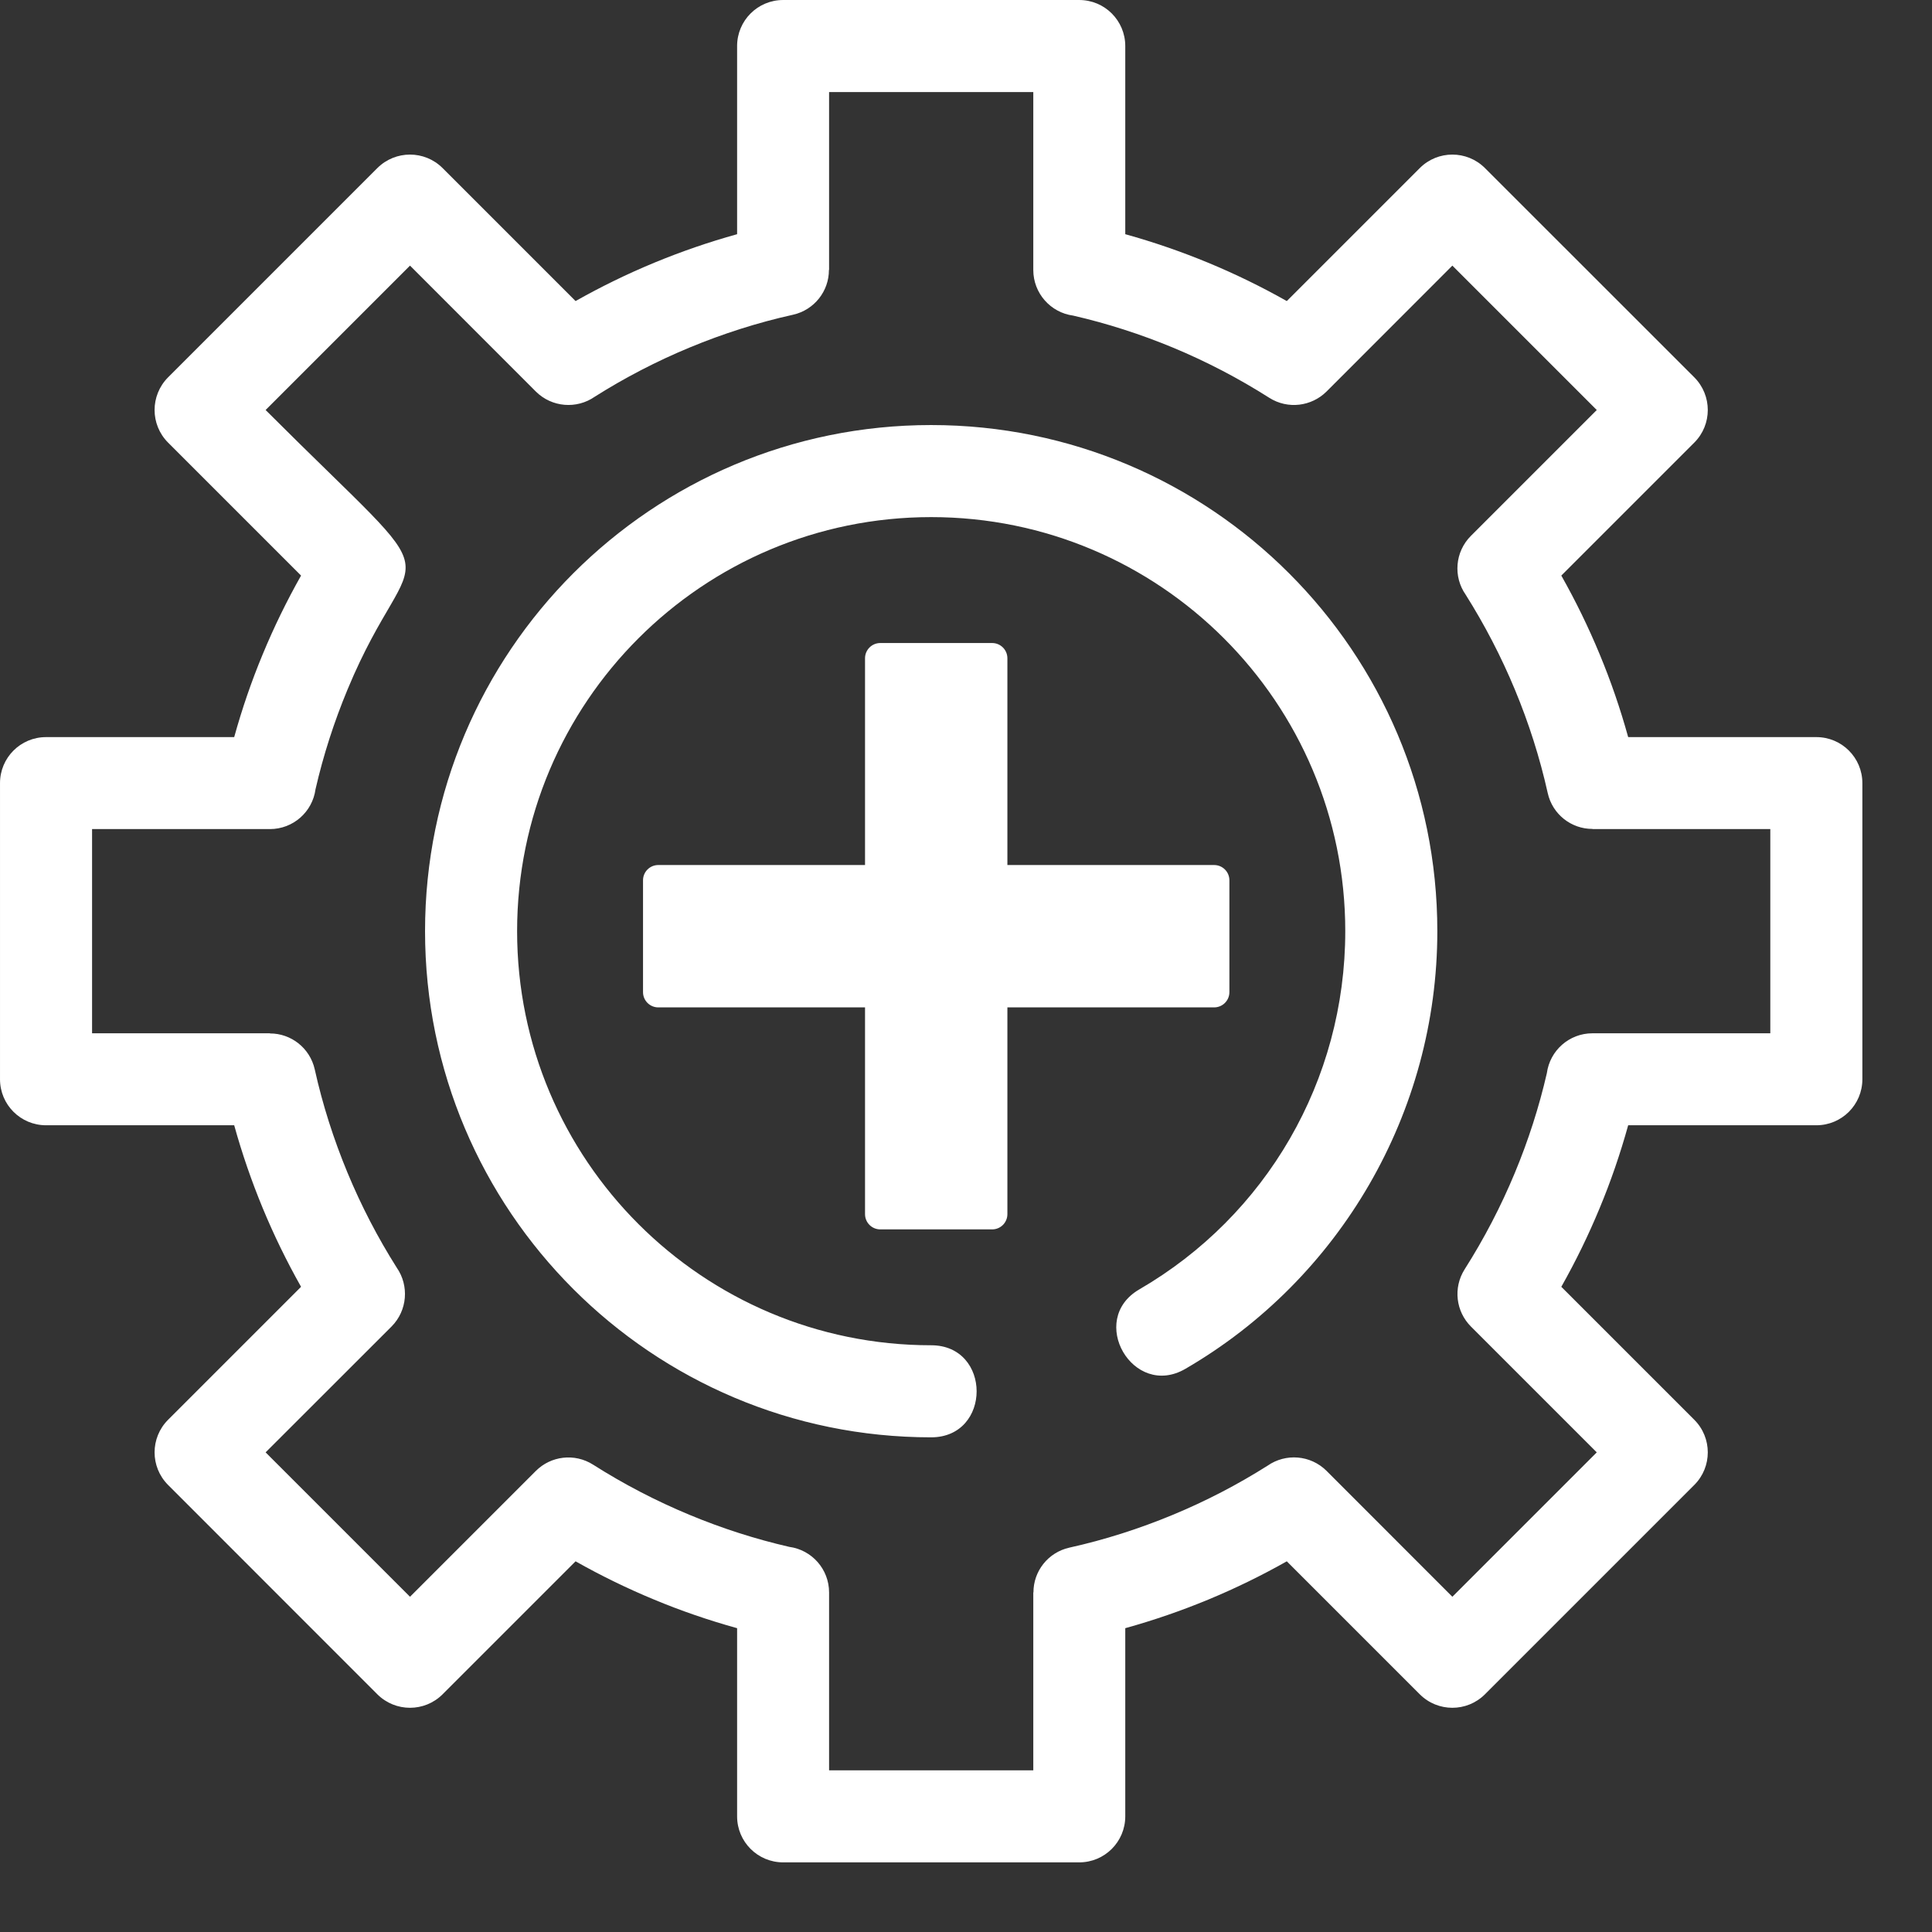
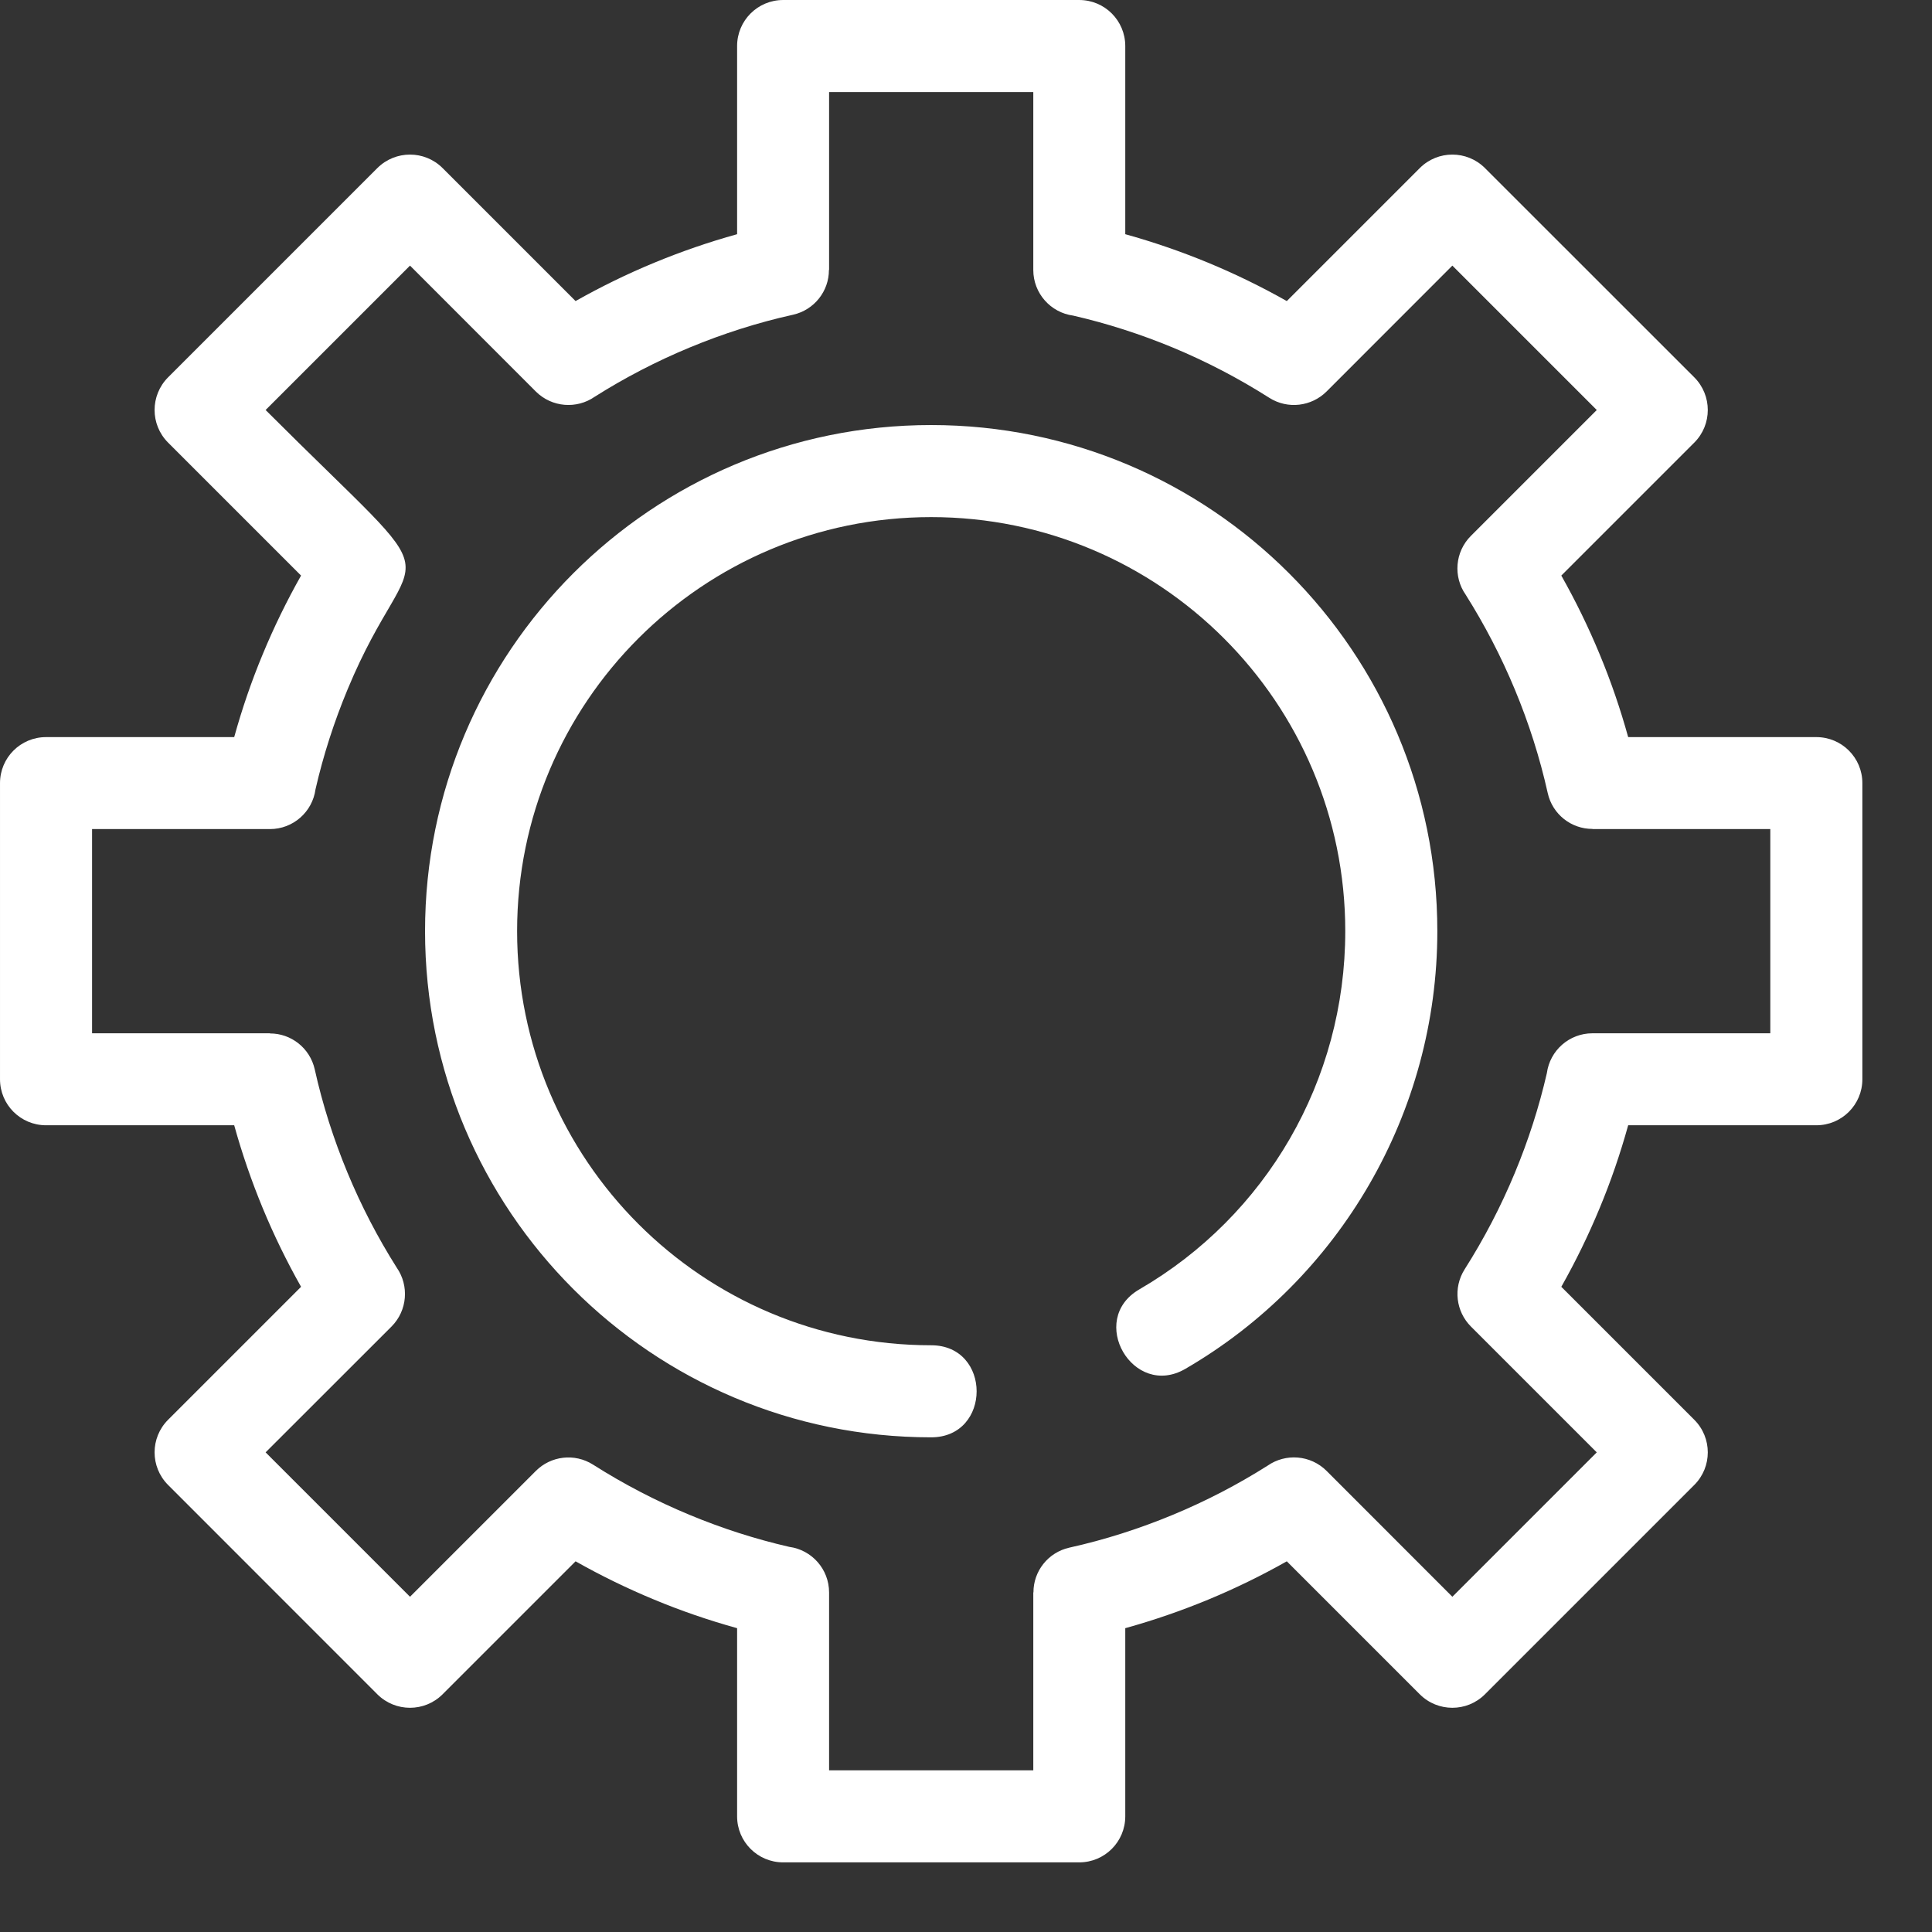
<svg xmlns="http://www.w3.org/2000/svg" width="100%" height="100%" viewBox="0 0 23 23" version="1.1" xml:space="preserve" style="fill-rule:evenodd;clip-rule:evenodd;stroke-linejoin:round;stroke-miterlimit:2;">
  <rect x="0" y="0" width="23" height="23" fill="#333333" stroke="none" />
  <g transform="matrix(1,0,0,1,6.7e-05,6.7e-05)">
    <g transform="matrix(1,0,0,1,-0.915,-0.915)">
      <path d="M14.311,3.703C14.65,3.797 14.979,3.911 15.296,4.042C15.62,4.176 15.933,4.329 16.234,4.499L17.818,2.915C18.032,2.702 18.378,2.702 18.592,2.915L21.086,5.408C21.299,5.623 21.299,5.969 21.086,6.183L19.502,7.767C19.672,8.068 19.825,8.381 19.959,8.705C20.091,9.022 20.204,9.351 20.298,9.69L22.538,9.69C22.841,9.69 23.086,9.935 23.086,10.238L23.086,13.763C23.086,14.066 22.841,14.311 22.538,14.311L20.298,14.311C20.204,14.65 20.091,14.979 19.959,15.296C19.825,15.62 19.672,15.933 19.502,16.234L21.086,17.818C21.299,18.032 21.299,18.378 21.086,18.592L18.592,21.086C18.378,21.299 18.032,21.299 17.818,21.086L16.234,19.502C15.933,19.672 15.62,19.825 15.296,19.959C14.979,20.09 14.65,20.204 14.311,20.298L14.311,22.538C14.311,22.841 14.066,23.086 13.763,23.086L10.238,23.086C9.935,23.086 9.69,22.841 9.69,22.538L9.69,20.298C9.351,20.204 9.022,20.091 8.705,19.959C8.381,19.825 8.068,19.672 7.767,19.502L6.183,21.086C5.969,21.299 5.623,21.299 5.408,21.086L2.915,18.592C2.702,18.378 2.702,18.032 2.915,17.818L4.499,16.234C4.329,15.933 4.176,15.62 4.042,15.296C3.911,14.979 3.797,14.65 3.703,14.311L1.463,14.311C1.16,14.311 0.915,14.066 0.915,13.763L0.915,10.238C0.915,9.935 1.16,9.69 1.463,9.69L3.703,9.69C3.797,9.351 3.91,9.022 4.042,8.705C4.176,8.381 4.329,8.068 4.499,7.767L2.915,6.183C2.702,5.969 2.702,5.623 2.915,5.408L5.408,2.915C5.623,2.702 5.969,2.702 6.183,2.915L7.767,4.499C8.068,4.329 8.381,4.176 8.705,4.042C9.022,3.911 9.351,3.797 9.69,3.703L9.69,1.463C9.69,1.16 9.935,0.915 10.238,0.915L13.763,0.915C14.066,0.915 14.311,1.16 14.311,1.463L14.311,3.703ZM5.975,12C5.975,8.673 8.673,5.975 12,5.975C15.328,5.975 18.026,8.673 18.026,12C18.026,14.16 16.866,16.143 15.026,17.211C14.404,17.572 13.855,16.627 14.478,16.265C15.988,15.389 16.93,13.779 16.93,12C16.93,9.278 14.723,7.071 12,7.071C9.278,7.071 7.071,9.278 7.071,12C7.071,14.723 9.278,16.93 12,16.93C12.722,16.93 12.722,18.026 12,18.026C8.673,18.026 5.975,15.328 5.975,12ZM14.876,5.052C14.492,4.893 14.095,4.765 13.69,4.672C13.422,4.636 13.216,4.406 13.216,4.129L13.216,2.011L10.785,2.011L10.785,4.129L10.783,4.129C10.784,4.379 10.61,4.605 10.355,4.662C9.935,4.755 9.523,4.887 9.125,5.052C8.732,5.215 8.354,5.411 7.995,5.638C7.781,5.787 7.485,5.766 7.294,5.576L5.796,4.077L4.077,5.796C6.407,8.126 5.852,7.195 5.052,9.124C4.892,9.509 4.764,9.906 4.671,10.311C4.635,10.579 4.406,10.785 4.128,10.785L2.011,10.785L2.011,13.216L4.129,13.216L4.129,13.218C4.379,13.217 4.605,13.391 4.662,13.646C4.755,14.066 4.887,14.478 5.052,14.876C5.215,15.269 5.411,15.647 5.638,16.006C5.787,16.22 5.766,16.516 5.576,16.707L4.077,18.205L5.796,19.924L7.294,18.426C7.472,18.248 7.754,18.211 7.975,18.351C8.34,18.583 8.724,18.783 9.124,18.949C9.509,19.109 9.906,19.237 10.311,19.33C10.579,19.366 10.785,19.595 10.785,19.873L10.785,21.99L13.216,21.99L13.216,19.872L13.218,19.872C13.217,19.621 13.391,19.396 13.646,19.339C14.066,19.246 14.478,19.114 14.876,18.949C15.269,18.786 15.647,18.59 16.006,18.363C16.22,18.214 16.516,18.235 16.707,18.425L18.205,19.924L19.924,18.205L18.426,16.707C18.248,16.529 18.211,16.247 18.351,16.026C18.583,15.661 18.783,15.277 18.949,14.877C19.109,14.492 19.237,14.095 19.33,13.69C19.366,13.422 19.595,13.216 19.873,13.216L21.99,13.216L21.99,10.785L19.873,10.785L19.873,10.783C19.622,10.784 19.396,10.61 19.34,10.355C19.246,9.934 19.115,9.523 18.949,9.124C18.786,8.732 18.59,8.354 18.363,7.994C18.214,7.781 18.235,7.485 18.426,7.294L19.924,5.796L18.205,4.077L16.707,5.576C16.529,5.753 16.247,5.791 16.026,5.651C15.661,5.419 15.276,5.218 14.876,5.052Z" style="fill:white;fill-rule:nonzero;" />
      <g transform="matrix(0.02,0,0,0.02,8.57,8.57)">
-         <path d="M349.03,141.226L349.03,207.805C349.03,212.817 344.969,216.884 339.951,216.884L216.884,216.884L216.884,339.951C216.884,344.97 212.817,349.03 207.805,349.03L141.226,349.03C136.217,349.03 132.147,344.969 132.147,339.951L132.147,216.884L9.079,216.884C4.063,216.884 0,212.817 0,207.805L0,141.226C0,136.213 4.063,132.147 9.079,132.147L132.147,132.147L132.147,9.079C132.147,4.061 136.216,0 141.226,0L207.805,0C212.817,0 216.884,4.061 216.884,9.079L216.884,132.147L339.951,132.147C344.97,132.147 349.03,136.213 349.03,141.226Z" style="fill:white;fill-rule:nonzero;" />
-       </g>
+         </g>
    </g>
  </g>
</svg>